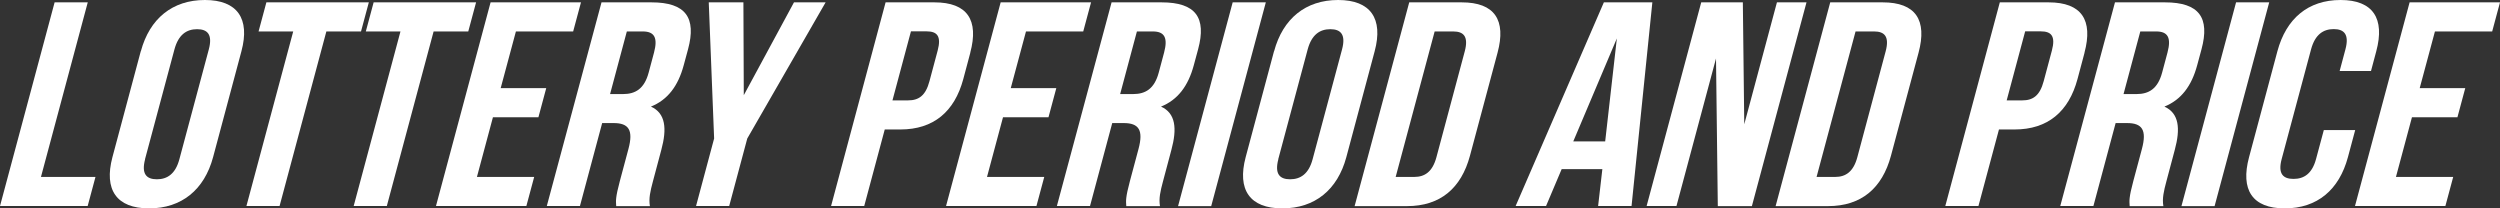
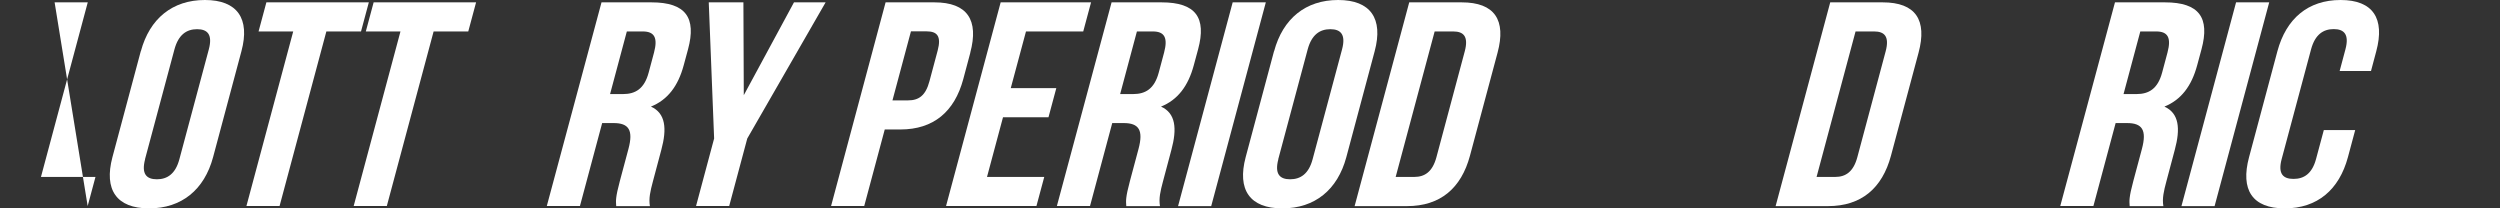
<svg xmlns="http://www.w3.org/2000/svg" id="b" data-name="price" viewBox="0 0 265.5 22.13">
  <rect x="0" y="0" width="265.5" height="22.13" fill="#333333" stroke="none" />
  <defs>
    <style>
      .d {
        fill: #fff;
      }
    </style>
  </defs>
  <g id="c" data-name="price">
    <g>
-       <path class="d" d="M5.8.25h3.52l-4.97,18.54h5.79l-.83,3.09H0L5.8.25Z" />
+       <path class="d" d="M5.8.25h3.52l-4.97,18.54h5.79l-.83,3.09L5.8.25Z" />
      <path class="d" d="M14.96,5.44c.93-3.46,3.35-5.44,6.8-5.44s4.81,1.98,3.88,5.44l-3.01,11.25c-.93,3.46-3.34,5.44-6.8,5.44s-4.81-1.98-3.89-5.44l3.01-11.25ZM15.41,16.91c-.41,1.55.13,2.13,1.25,2.13s1.98-.59,2.39-2.13l3.13-11.68c.41-1.55-.13-2.13-1.25-2.13s-1.98.59-2.4,2.13l-3.13,11.68Z" />
      <path class="d" d="M28.29.25h10.88l-.83,3.09h-3.68l-4.97,18.54h-3.52L31.14,3.34h-3.68l.83-3.09Z" />
      <path class="d" d="M39.68.25h10.88l-.83,3.09h-3.68l-4.97,18.54h-3.52l4.97-18.54h-3.68l.83-3.09Z" />
-       <path class="d" d="M53.18,9.36h4.83l-.83,3.09h-4.83l-1.7,6.34h6.08l-.83,3.09h-9.6L52.1.25h9.6l-.83,3.09h-6.08l-1.62,6.03Z" />
      <path class="d" d="M65.44,21.88c-.04-.56-.08-.9.39-2.66l.91-3.4c.54-2.01.03-2.75-1.57-2.75h-1.22l-2.36,8.81h-3.52L63.88.25h5.31c3.65,0,4.78,1.64,3.88,4.98l-.46,1.7c-.6,2.23-1.72,3.68-3.48,4.39,1.57.71,1.71,2.35,1.1,4.6l-.89,3.34c-.28,1.05-.46,1.82-.32,2.63h-3.58ZM66.57,3.34l-1.78,6.65h1.38c1.31,0,2.26-.56,2.72-2.29l.57-2.13c.41-1.55.05-2.23-1.2-2.23h-1.7Z" />
      <path class="d" d="M75.84,14.71l-.57-14.46h3.68l.04,9.86L84.32.25h3.36l-8.32,14.46-1.92,7.17h-3.52l1.92-7.17Z" />
      <path class="d" d="M103.05,5.59l-.75,2.81c-.93,3.46-3.16,5.35-6.68,5.35h-1.66l-2.18,8.13h-3.52L94.05.25h5.18c3.52,0,4.74,1.89,3.81,5.35ZM96.74,3.34l-1.96,7.32h1.66c1.12,0,1.86-.49,2.27-2.04l.87-3.25c.41-1.54-.06-2.04-1.18-2.04h-1.66Z" />
      <path class="d" d="M107.35,9.36h4.83l-.83,3.09h-4.83l-1.7,6.34h6.08l-.83,3.09h-9.6L106.27.25h9.6l-.83,3.09h-6.08l-1.62,6.03Z" />
      <path class="d" d="M119.61,21.88c-.04-.56-.08-.9.39-2.66l.91-3.4c.54-2.01.03-2.75-1.57-2.75h-1.22l-2.36,8.81h-3.52L118.05.25h5.31c3.65,0,4.78,1.64,3.88,4.98l-.46,1.7c-.6,2.23-1.72,3.68-3.48,4.39,1.57.71,1.71,2.35,1.1,4.6l-.89,3.34c-.28,1.05-.46,1.82-.32,2.63h-3.58ZM120.74,3.34l-1.78,6.65h1.38c1.31,0,2.26-.56,2.72-2.29l.57-2.13c.41-1.55.05-2.23-1.2-2.23h-1.7Z" />
      <path class="d" d="M130.91.25h3.52l-5.8,21.64h-3.52L130.91.25Z" />
      <path class="d" d="M135.31,5.44c.93-3.46,3.35-5.44,6.8-5.44s4.81,1.98,3.88,5.44l-3.01,11.25c-.93,3.46-3.34,5.44-6.8,5.44s-4.81-1.98-3.89-5.44l3.01-11.25ZM135.76,16.91c-.41,1.55.13,2.13,1.25,2.13s1.98-.59,2.39-2.13l3.13-11.68c.41-1.55-.13-2.13-1.25-2.13s-1.98.59-2.4,2.13l-3.13,11.68Z" />
      <path class="d" d="M149.66.25h5.57c3.52,0,4.74,1.89,3.81,5.35l-2.93,10.94c-.93,3.46-3.16,5.35-6.68,5.35h-5.57L149.66.25ZM152.36,3.34l-4.14,15.45h1.98c1.12,0,1.94-.56,2.35-2.1l3.01-11.25c.41-1.55-.11-2.1-1.23-2.1h-1.98Z" />
-       <path class="d" d="M173.27,21.88h-3.55l.45-3.92h-4.32l-1.66,3.92h-3.23L170.33.25h5.15l-2.21,21.64ZM167.08,15.02h3.39l1.24-10.94-4.63,10.94Z" />
-       <path class="d" d="M182.24,6.21l-4.2,15.67h-3.17L180.67.25h4.42l.15,12.95,3.47-12.95h3.14l-5.8,21.64h-3.62l-.19-15.67Z" />
      <path class="d" d="M194.37.25h5.57c3.52,0,4.74,1.89,3.81,5.35l-2.93,10.94c-.93,3.46-3.16,5.35-6.68,5.35h-5.57L194.37.25ZM197.06,3.34l-4.14,15.45h1.98c1.12,0,1.94-.56,2.35-2.1l3.01-11.25c.41-1.55-.11-2.1-1.23-2.1h-1.98Z" />
-       <path class="d" d="M221.38,5.59l-.75,2.81c-.93,3.46-3.16,5.35-6.68,5.35h-1.66l-2.18,8.13h-3.52L212.38.25h5.18c3.52,0,4.74,1.89,3.81,5.35ZM215.07,3.34l-1.96,7.32h1.66c1.12,0,1.86-.49,2.27-2.04l.87-3.25c.41-1.54-.06-2.04-1.18-2.04h-1.66Z" />
      <path class="d" d="M226.17,21.88c-.04-.56-.08-.9.39-2.66l.91-3.4c.54-2.01.03-2.75-1.57-2.75h-1.22l-2.36,8.81h-3.52L224.61.25h5.31c3.65,0,4.78,1.64,3.88,4.98l-.46,1.7c-.6,2.23-1.72,3.68-3.48,4.39,1.57.71,1.71,2.35,1.1,4.6l-.89,3.34c-.28,1.05-.46,1.82-.32,2.63h-3.58ZM227.3,3.34l-1.78,6.65h1.38c1.31,0,2.26-.56,2.72-2.29l.57-2.13c.41-1.55.05-2.23-1.2-2.23h-1.7Z" />
      <path class="d" d="M237.47.25h3.52l-5.8,21.64h-3.52L237.47.25Z" />
      <path class="d" d="M250.12,13.82l-.77,2.87c-.93,3.46-3.25,5.44-6.71,5.44s-4.72-1.98-3.79-5.44l3.01-11.25c.93-3.46,3.25-5.44,6.71-5.44s4.72,1.98,3.79,5.44l-.56,2.1h-3.33l.62-2.32c.41-1.55-.13-2.13-1.25-2.13s-1.98.59-2.4,2.13l-3.13,11.68c-.41,1.55.14,2.1,1.26,2.1s1.97-.56,2.39-2.1l.83-3.09h3.33Z" />
-       <path class="d" d="M256.98,9.36h4.83l-.83,3.09h-4.83l-1.7,6.34h6.08l-.83,3.09h-9.6L255.9.25h9.6l-.83,3.09h-6.08l-1.62,6.03Z" />
    </g>
  </g>
</svg>